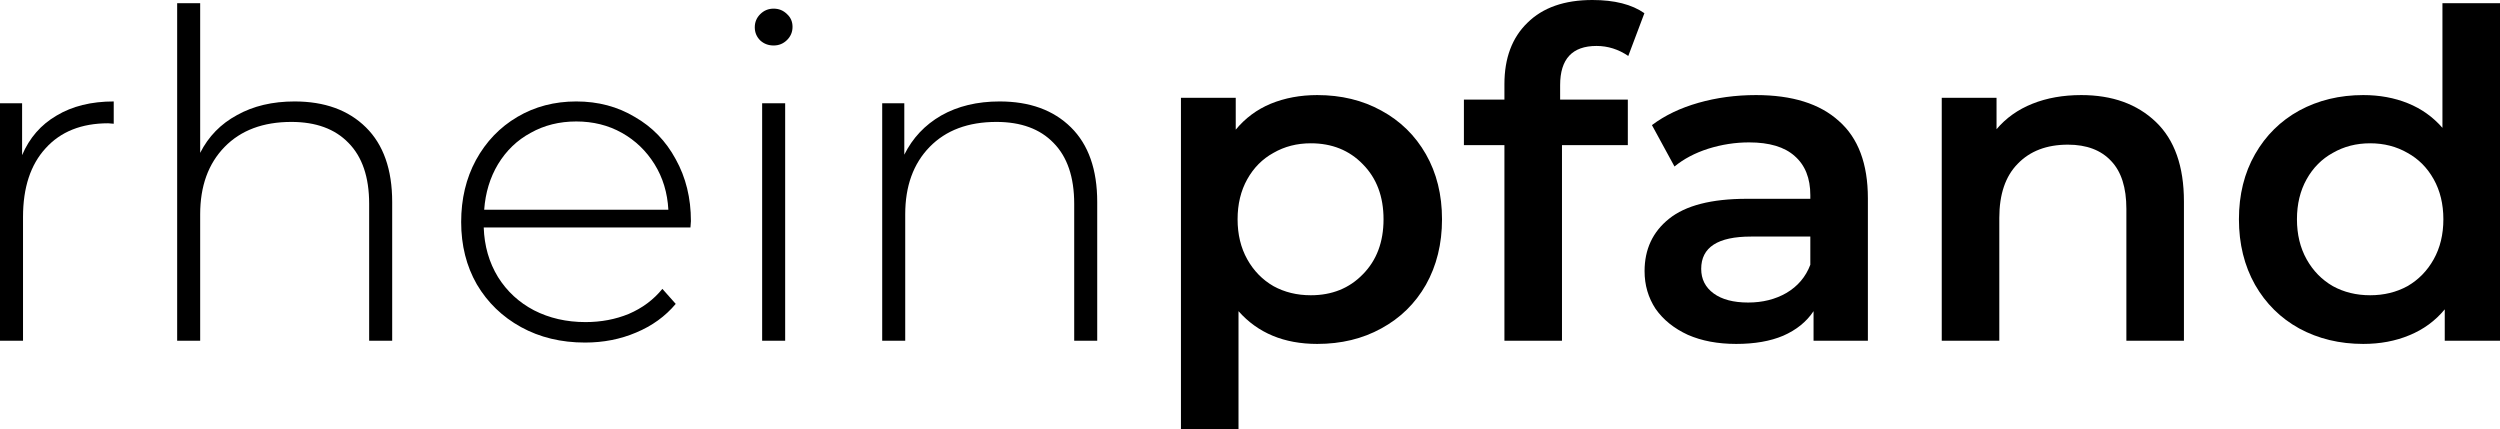
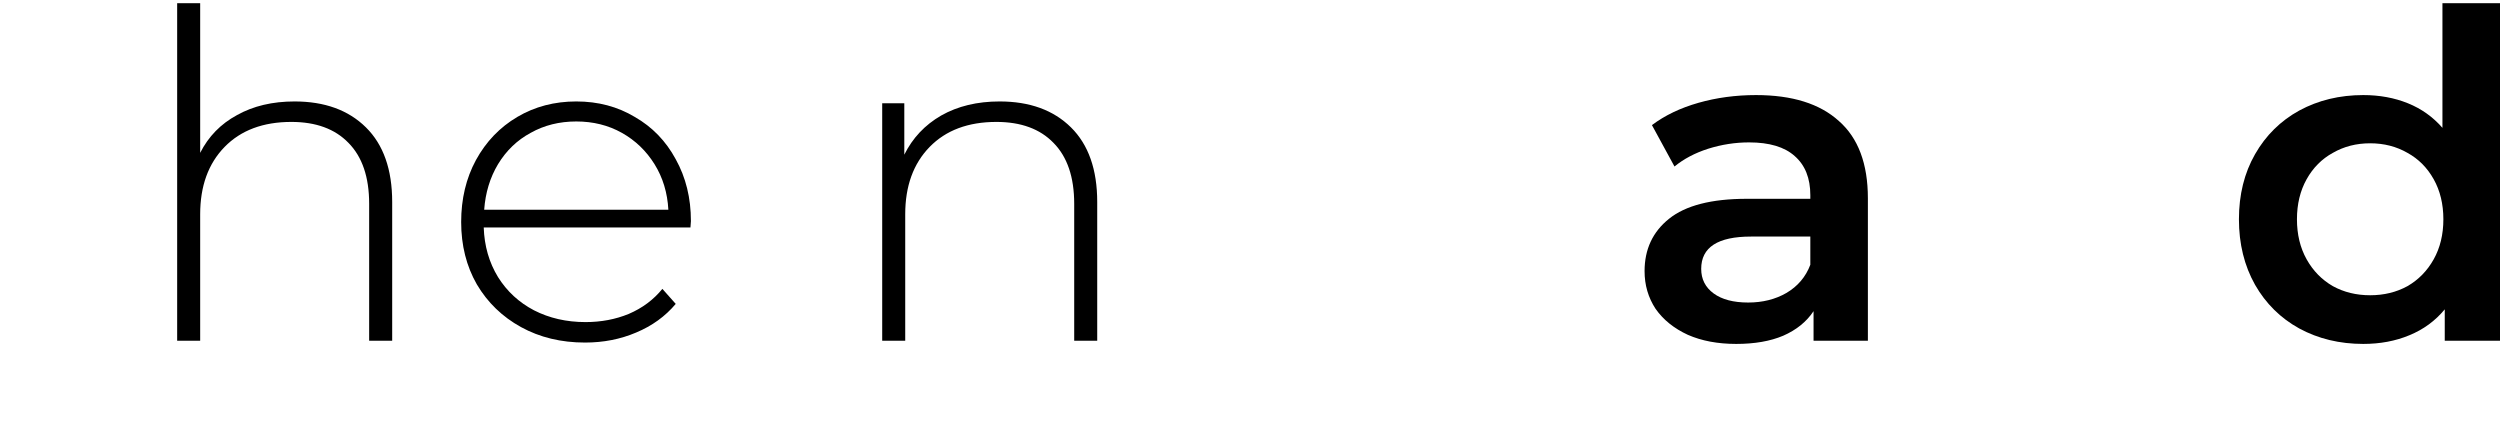
<svg xmlns="http://www.w3.org/2000/svg" width="169" height="29" viewBox="0 0 169 29" fill="none">
-   <path d="M1.494 10.487C1.992 9.318 2.77 8.426 3.828 7.811C4.887 7.176 6.173 6.858 7.688 6.858V8.365L7.314 8.334C5.509 8.334 4.098 8.898 3.081 10.025C2.065 11.133 1.556 12.681 1.556 14.669V23.034H0V6.981H1.494V10.487Z" fill="black" />
  <path d="M19.913 6.858C21.946 6.858 23.555 7.442 24.737 8.611C25.92 9.779 26.512 11.461 26.512 13.654V23.034H24.955V13.777C24.955 11.973 24.488 10.6 23.555 9.656C22.642 8.713 21.355 8.242 19.695 8.242C17.786 8.242 16.282 8.806 15.182 9.933C14.082 11.061 13.532 12.578 13.532 14.485V23.034H11.976V0.215H13.532V10.333C14.092 9.226 14.922 8.375 16.022 7.78C17.122 7.165 18.419 6.858 19.913 6.858Z" fill="black" />
  <path d="M46.675 15.377H32.7C32.742 16.627 33.063 17.744 33.665 18.729C34.267 19.692 35.076 20.44 36.093 20.974C37.13 21.506 38.292 21.773 39.579 21.773C40.637 21.773 41.612 21.588 42.505 21.22C43.417 20.83 44.175 20.266 44.777 19.528L45.679 20.543C44.974 21.384 44.082 22.029 43.002 22.48C41.944 22.931 40.793 23.157 39.548 23.157C37.929 23.157 36.487 22.808 35.221 22.111C33.955 21.414 32.959 20.451 32.233 19.221C31.528 17.991 31.175 16.586 31.175 15.007C31.175 13.449 31.507 12.055 32.171 10.825C32.856 9.574 33.789 8.601 34.972 7.904C36.155 7.206 37.483 6.858 38.956 6.858C40.429 6.858 41.747 7.206 42.909 7.904C44.092 8.58 45.015 9.533 45.679 10.764C46.364 11.994 46.706 13.388 46.706 14.946L46.675 15.377ZM38.956 8.211C37.815 8.211 36.788 8.467 35.875 8.98C34.962 9.472 34.225 10.179 33.665 11.102C33.125 12.004 32.814 13.029 32.731 14.177H45.181C45.119 13.029 44.808 12.004 44.248 11.102C43.687 10.2 42.951 9.492 42.038 8.98C41.125 8.467 40.097 8.211 38.956 8.211Z" fill="black" />
-   <path d="M51.521 6.981H53.077V23.034H51.521V6.981ZM52.299 3.075C51.946 3.075 51.645 2.963 51.396 2.737C51.147 2.491 51.023 2.194 51.023 1.845C51.023 1.497 51.147 1.199 51.396 0.953C51.645 0.707 51.946 0.584 52.299 0.584C52.652 0.584 52.953 0.707 53.202 0.953C53.451 1.179 53.575 1.466 53.575 1.814C53.575 2.163 53.451 2.46 53.202 2.706C52.953 2.952 52.652 3.075 52.299 3.075Z" fill="black" />
  <path d="M67.573 6.858C69.607 6.858 71.215 7.442 72.398 8.611C73.581 9.779 74.172 11.461 74.172 13.654V23.034H72.616V13.777C72.616 11.973 72.149 10.6 71.215 9.656C70.302 8.713 69.016 8.242 67.356 8.242C65.447 8.242 63.942 8.806 62.843 9.933C61.743 11.061 61.193 12.578 61.193 14.485V23.034H59.637V6.981H61.131V10.456C61.691 9.328 62.521 8.447 63.621 7.811C64.741 7.176 66.059 6.858 67.573 6.858Z" fill="black" />
-   <path d="M89.045 6.427C90.664 6.427 92.106 6.776 93.372 7.473C94.658 8.17 95.665 9.154 96.391 10.425C97.117 11.696 97.48 13.162 97.48 14.823C97.48 16.484 97.117 17.96 96.391 19.251C95.665 20.522 94.658 21.506 93.372 22.204C92.106 22.901 90.664 23.249 89.045 23.249C86.804 23.249 85.03 22.511 83.723 21.035V29H79.832V6.612H83.536V8.765C84.18 7.986 84.968 7.401 85.902 7.012C86.856 6.622 87.904 6.427 89.045 6.427ZM88.61 19.959C90.041 19.959 91.214 19.487 92.127 18.544C93.061 17.601 93.527 16.36 93.527 14.823C93.527 13.285 93.061 12.045 92.127 11.102C91.214 10.159 90.041 9.687 88.61 9.687C87.676 9.687 86.835 9.902 86.088 10.333C85.341 10.743 84.75 11.338 84.314 12.117C83.879 12.896 83.661 13.798 83.661 14.823C83.661 15.848 83.879 16.75 84.314 17.529C84.75 18.308 85.341 18.913 86.088 19.344C86.835 19.754 87.676 19.959 88.61 19.959Z" fill="black" />
-   <path d="M107.924 3.106C106.285 3.106 105.465 3.988 105.465 5.751V6.735H110.041V9.81H105.59V23.034H101.699V9.81H98.96V6.735H101.699V5.689C101.699 3.926 102.218 2.542 103.256 1.538C104.293 0.513 105.756 0 107.644 0C109.138 0 110.311 0.297 111.161 0.892L110.072 3.783C109.408 3.332 108.692 3.106 107.924 3.106Z" fill="black" />
  <path d="M118.705 6.427C121.154 6.427 123.021 7.012 124.308 8.18C125.615 9.328 126.269 11.071 126.269 13.408V23.034H122.596V21.035C122.119 21.753 121.434 22.306 120.542 22.696C119.67 23.065 118.612 23.249 117.367 23.249C116.122 23.249 115.033 23.044 114.099 22.634C113.165 22.204 112.439 21.619 111.92 20.881C111.422 20.123 111.173 19.272 111.173 18.329C111.173 16.853 111.723 15.674 112.823 14.792C113.943 13.89 115.697 13.439 118.083 13.439H122.378V13.193C122.378 12.045 122.025 11.163 121.32 10.548C120.635 9.933 119.608 9.626 118.239 9.626C117.305 9.626 116.381 9.769 115.468 10.056C114.576 10.343 113.819 10.743 113.196 11.256L111.671 8.457C112.543 7.801 113.59 7.299 114.815 6.95C116.039 6.602 117.336 6.427 118.705 6.427ZM118.176 20.451C119.152 20.451 120.013 20.235 120.76 19.805C121.527 19.354 122.067 18.718 122.378 17.898V15.992H118.363C116.122 15.992 115.001 16.719 115.001 18.175C115.001 18.872 115.282 19.426 115.842 19.836C116.402 20.246 117.18 20.451 118.176 20.451Z" fill="black" />
-   <path d="M140.693 6.427C142.789 6.427 144.47 7.032 145.735 8.242C147.001 9.451 147.634 11.245 147.634 13.623V23.034H143.743V14.116C143.743 12.681 143.401 11.604 142.716 10.886C142.031 10.149 141.056 9.779 139.79 9.779C138.359 9.779 137.228 10.21 136.398 11.071C135.568 11.912 135.153 13.132 135.153 14.731V23.034H131.262V6.612H134.966V8.734C135.609 7.975 136.418 7.401 137.394 7.012C138.369 6.622 139.469 6.427 140.693 6.427Z" fill="black" />
  <path d="M169 0.215V23.034H165.265V20.912C164.622 21.691 163.823 22.275 162.868 22.665C161.935 23.054 160.897 23.249 159.756 23.249C158.158 23.249 156.716 22.901 155.429 22.204C154.164 21.506 153.168 20.522 152.441 19.251C151.715 17.96 151.352 16.484 151.352 14.823C151.352 13.162 151.715 11.696 152.441 10.425C153.168 9.154 154.164 8.17 155.429 7.473C156.716 6.776 158.158 6.427 159.756 6.427C160.856 6.427 161.862 6.612 162.775 6.981C163.688 7.35 164.466 7.904 165.109 8.642V0.215H169ZM160.223 19.959C161.156 19.959 161.997 19.754 162.744 19.344C163.491 18.913 164.082 18.308 164.518 17.529C164.954 16.75 165.172 15.848 165.172 14.823C165.172 13.798 164.954 12.896 164.518 12.117C164.082 11.338 163.491 10.743 162.744 10.333C161.997 9.902 161.156 9.687 160.223 9.687C159.289 9.687 158.449 9.902 157.702 10.333C156.954 10.743 156.363 11.338 155.927 12.117C155.492 12.896 155.274 13.798 155.274 14.823C155.274 15.848 155.492 16.75 155.927 17.529C156.363 18.308 156.954 18.913 157.702 19.344C158.449 19.754 159.289 19.959 160.223 19.959Z" fill="black" />
</svg>